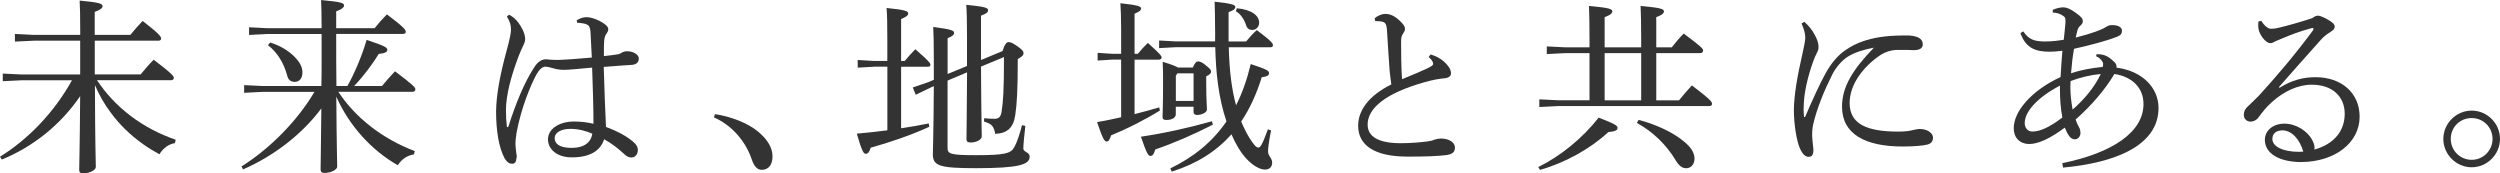
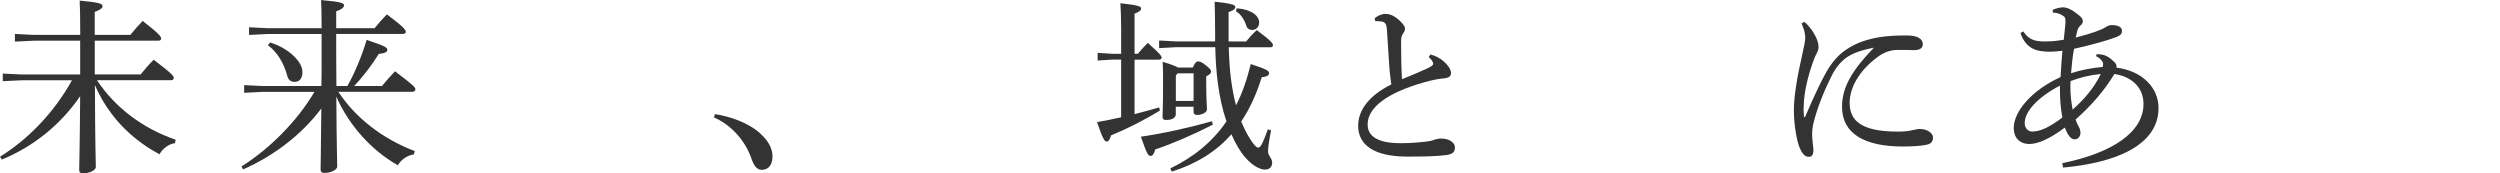
<svg xmlns="http://www.w3.org/2000/svg" id="_レイヤー_2" width="469.28" height="32.52" viewBox="0 0 469.28 32.52">
  <defs>
    <style>.cls-1{fill:#333;}</style>
  </defs>
  <g id="_レイヤー_1-2">
    <g>
      <path class="cls-1" d="m15.05,13.97v-6.33H6.34l-3.54.17v-1.44l3.54.18h8.72v-.56c0-3.19-.04-4.52-.11-5.88,3.92.35,4.3.63,4.3,1.05,0,.31-.28.63-1.47,1.08v4.31h6.69c.73-.91,1.47-1.75,2.31-2.62,3.15,2.45,3.47,2.94,3.47,3.32,0,.21-.18.39-.49.39h-11.97v6.33h8.61c.74-.91,1.54-1.85,2.45-2.76,3.54,2.7,3.78,3.08,3.78,3.43,0,.24-.21.42-.56.42h-13.86c3.39,5.11,8.54,9.03,14.77,11.17l-.14.63c-1.22.21-2.24.98-2.91,2.1-1.08-.6-2.14-1.22-3.15-1.96-2.27-1.61-4.31-3.57-5.95-5.81-1.23-1.61-2.21-3.36-3.01-5.21.04,11.87.17,14.53.17,15.37,0,.59-1.19,1.19-2.38,1.19-.49,0-.74-.18-.74-.63,0-1.19.11-3.85.18-13.86-3.71,5.43-8.89,9.52-14.7,11.9l-.35-.53c5.25-3.26,10.12-8.23,13.51-14.35H4.06l-3.54.17v-1.43l3.54.17h10.99Z" />
      <path class="cls-1" d="m65.21,16.14c1.33-2.34,2.7-5.57,3.61-8.65,3.26,1.08,3.89,1.4,3.89,1.86,0,.42-.49.66-1.61.77-1.19,1.96-2.97,4.3-4.62,6.02h5.22c.73-.88,1.57-1.85,2.45-2.76,3.57,2.7,3.82,3.04,3.82,3.39,0,.28-.21.46-.56.46h-13.9c3.15,4.8,8.23,8.82,14.35,11.13l-.17.63c-1.23.17-2.34.91-3.01,2.03-4.9-2.76-9.17-7.46-11.55-12.88.07,9.98.17,12.32.17,13.13,0,.59-1.19,1.19-2.38,1.19-.49,0-.74-.17-.74-.63,0-1.08.07-3.43.14-11.48-3.54,4.76-8.82,8.89-14.7,11.45l-.28-.56c5.25-3.29,10.43-8.47,13.69-14h-9.66l-3.54.18v-1.44l3.54.17h10.96c.04-1.65.04-3.25.04-4.9v-4.87h-10.08l-3.54.18v-1.44l3.54.18h10.08c0-2.77-.04-4.03-.1-5.29,3.92.35,4.31.59,4.31,1.01,0,.32-.28.67-1.47,1.12v3.15h7.21c.73-.91,1.47-1.75,2.31-2.59,3.22,2.42,3.54,2.91,3.54,3.29,0,.25-.21.38-.53.38h-12.53c0,3.26,0,6.51.04,9.77h2.1Zm-14.49-8.16c2.06.63,3.85,1.79,4.97,3.12.74.84,1.08,1.68,1.08,2.48,0,1.16-.59,1.79-1.47,1.79-.74,0-1.23-.42-1.4-1.22-.63-2.31-1.82-4.31-3.61-5.67l.42-.49Z" />
-       <path class="cls-1" d="m108.29,3.78c.66-.38,1.22-.56,1.82-.56,1.01,0,2.66.67,3.61,1.47.31.28.46.53.46.8,0,.32-.14.56-.32.81-.25.32-.42.74-.46,1.5-.04.49-.04,1.02-.04,1.71v1.02c1.01-.11,1.89-.21,2.7-.35.21-.04.46-.18.59-.25.32-.21.63-.31,1.09-.31,1.08,0,2.17.6,2.17,1.33,0,.67-.35,1.12-1.22,1.22-1.23.07-3.01.21-5.36.39.1,4.17.28,7.88.42,11.27,2.1.77,4.2,1.86,5.42,3.08.42.46.56.81.56,1.29,0,.7-.46,1.33-1.15,1.37-.56,0-.98-.21-1.54-.77-1.08-.98-2.27-1.92-3.64-2.66-.7,2.17-2.66,3.4-6.06,3.4-2.77,0-4.48-1.5-4.48-3.4s2.06-3.33,4.9-3.33c1.37,0,2.55.17,3.64.42,0-2.94-.11-6.62-.25-10.54-2.63.25-4.48.42-5.29.42s-1.57-.14-2.21-.35c-.46-.14-1.01-.25-1.29-.25-.59,0-1.19.63-1.68,1.5-1.09,2-2.84,6.23-3.71,10.85-.17,1.05-.21,1.61-.21,2.03v.28c0,.42.1.98.17,1.68.04.21.07.38.07.56,0,.14-.04.24-.07.38-.04.59-.28.95-.8.95s-.91-.25-1.37-.95c-1.16-2.07-1.64-5.43-1.64-8.86.03-3.01.7-6.79,2.06-11.73.46-1.65.74-3.04.74-3.61,0-.77-.14-1.47-.77-2.49l.42-.35c.25.14.53.32.84.56.63.53,1.16,1.19,1.68,2.24.32.63.49,1.29.49,1.79,0,.56-.28,1.05-.7,1.93-.31.7-.59,1.4-.91,2.31-1.05,2.91-1.96,6.2-2,9,0,1.19.07,2.38.17,3.15,0,.07.07.14.14.14s.14-.07.17-.17c1.33-4.2,2.98-8.26,4.83-11.06.56-.95,1.37-1.47,1.99-1.5h.21c.17,0,.35,0,.56.04.49.04.98.07,1.68.07,2.03-.07,4.06-.24,6.37-.45-.07-1.54-.14-3.05-.25-4.87-.07-.84-.28-1.15-.67-1.33-.38-.17-.77-.24-1.23-.28-.17-.04-.35-.04-.59-.04l-.11-.53Zm-1.19,20.41c-1.75,0-2.98.67-2.98,1.75s.95,1.82,3.19,1.82c2.45,0,3.64-1.12,3.88-2.66-1.01-.46-2.52-.91-4.09-.91Z" />
      <path class="cls-1" d="m134.19,21.42c2.87.42,6.16,1.64,8.16,3.32,1.71,1.44,2.66,2.98,2.66,4.62s-.81,2.52-2.03,2.52c-.88,0-1.47-.73-1.92-2.1-1.19-3.43-3.82-6.34-7.04-7.74l.18-.63Z" />
-       <path class="cls-1" d="m164.01,12.53l-3.01.17v-1.44l3.01.18h2.55v-4.2c0-2.9-.03-4.45-.14-5.74,3.57.35,4.06.6,4.06,1.02,0,.31-.21.59-1.33,1.05v7.88h.67c.6-.74,1.29-1.47,2-2.21,2.55,2.21,2.83,2.62,2.83,2.94,0,.21-.14.35-.49.35h-5.01v11.55c1.79-.28,3.54-.56,5.18-.91l.11.63c-3.61,1.65-7.6,2.98-10.99,3.92-.28.88-.56,1.15-.94,1.15s-.7-.38-1.68-3.78c1.93-.17,3.85-.39,5.74-.63v-11.94h-2.55Zm13.86,2.59v12.64c0,1.12.46,1.37,5.39,1.37,5.39,0,6.44-.35,7.07-1.4.6-1.02,1.16-2.8,1.51-4.24l.63.14c-.17,1.57-.38,3.5-.38,4.23s1.19.67,1.19,1.54c0,1.5-2.03,2.17-10.01,2.17-6.9,0-8.16-.42-8.16-2.62,0-1.02.14-4.06.18-12.78l-.56.25-2.83,1.37-.56-1.37,2.97-1.02.98-.42v-4.1c0-2.8-.04-4.41-.11-5.81,3.5.42,3.92.7,3.92,1.09,0,.35-.24.63-1.22,1.01v6.72l3.64-1.5v-5.6c0-2.94-.04-4.58-.14-5.88,3.68.35,4.1.59,4.1,1.01,0,.35-.24.63-1.33,1.02v8.33l4.03-1.68c.42-1.29.77-1.68,1.09-1.68.42,0,.7.07,1.64.73,1.05.74,1.22.98,1.22,1.33,0,.39-.24.63-1.08,1.12,0,6.02-.18,8.47-.46,10.43-.35,2.49-1.51,3.5-3.78,3.61-.24-1.44-.66-1.89-2.1-2.31l.04-.63c.63.07,1.22.11,1.89.11.84,0,1.26-.32,1.4-1.54.25-1.61.42-3.71.42-10.05l-4.31,1.79c.04,9.31.14,12.08.14,13.09,0,.63-1.02,1.16-2.1,1.16-.52,0-.77-.18-.77-.6,0-1.29.07-4.13.11-12.57l-3.64,1.54Z" />
      <path class="cls-1" d="m213.57,10.12c.6-.74,1.19-1.37,1.89-2.07,2.38,2.14,2.59,2.45,2.59,2.8,0,.18-.21.35-.56.35h-4.52v10.22c1.65-.42,3.22-.84,4.62-1.26l.14.59c-2.91,1.79-6.3,3.5-9.17,4.66-.28.91-.49,1.15-.84,1.15-.38,0-.7-.42-1.79-3.64,1.44-.24,2.97-.56,4.52-.91v-10.82h-1.61l-2.8.17v-1.44l2.8.18h1.61v-4.73c0-2.17-.07-3.61-.14-4.76,3.36.35,3.89.6,3.89.98,0,.31-.25.59-1.23.98v7.53h.6Zm14.11,13.27c-3.47,1.79-7.39,3.5-10.82,4.66-.28.95-.52,1.22-.91,1.22s-.7-.42-1.79-3.61c4.48-.66,9.28-1.75,13.34-2.9l.17.63Zm.42-16.73c-.04-3.61-.04-5.18-.1-6.34,3.39.35,3.88.63,3.88.98,0,.28-.17.59-1.26.98v5.5h3.29c.59-.73,1.26-1.47,2-2.13,2.77,2.06,3.04,2.52,3.04,2.83,0,.21-.1.39-.49.39h-7.81c.07,2.1.17,4.17.46,6.27.21,1.54.49,3.12.91,4.62,1.15-2.24,2.06-4.83,2.76-7.74,3.19,1.05,3.43,1.29,3.43,1.71,0,.35-.21.63-1.37.77-.98,3.15-2.24,5.92-3.85,8.3.46,1.12.98,2.17,1.54,3.08.95,1.54,1.37,1.82,1.68,1.82s.67-.32,1.79-3.43l.59.21c-.46,2.42-.56,3.29-.56,3.99,0,.8.77,1.22.77,2.03,0,.74-.39,1.33-1.37,1.33-1.26,0-3.36-1.33-5.01-4.13-.46-.77-.88-1.61-1.26-2.49-2.8,3.15-6.44,5.5-11.2,7l-.28-.6c4.34-2.1,7.88-4.94,10.54-8.82-1.51-4.48-2-9.24-2.1-13.93h-7.42l-3.12.17v-1.43l3.12.17h7.39v-1.12Zm-4.2,6.02c.46-1.01.7-1.15.98-1.15.31,0,.73.1,1.47.73.88.7.98.91.98,1.19s-.17.52-.91.88v1.4c0,2.98.14,4.06.14,4.8,0,.59-.98,1.05-1.89,1.05-.42,0-.63-.25-.63-.59v-.95h-3.33v1.4c0,.66-.7,1.08-1.79,1.08-.49,0-.7-.17-.7-.56,0-.63.1-1.65.1-6.58,0-1.33,0-2.31-.07-3.78,1.72.52,2.49.84,2.87,1.08h2.77Zm.14,1.09h-3.01l-.31.42v4.76h3.33v-5.18Zm8.12-12.22c2.87.25,4.2,1.44,4.2,2.7,0,.8-.59,1.37-1.29,1.37-.53,0-.95-.21-1.16-.88-.35-1.12-1.08-2.17-1.92-2.62l.17-.56Z" />
      <path class="cls-1" d="m268.52,10.22c.88.24,1.82.7,2.52,1.33.63.56,1.33,1.4,1.33,2.17,0,.53-.32.88-1.26.98-.94.07-2.24.31-3.71.73-7.35,2.07-10.68,4.9-10.68,7.95,0,2.31,2.1,3.5,6.2,3.5,1.92,0,3.71-.17,4.94-.32.59-.07,1.01-.17,1.43-.35.32-.11.81-.21,1.16-.21,1.68,0,2.66.81,2.66,1.68s-.46,1.26-1.61,1.43c-1.58.21-4.17.28-6.44.28h-1.23c-5.78-.07-8.89-2.1-8.89-5.78,0-2.87,1.96-5.64,6.23-7.77-.1-.63-.21-1.54-.32-2.55-.1-1.79-.31-4.06-.49-7.46-.07-1.4-.35-1.65-1.01-1.79-.28-.04-.56-.07-.84-.07h-.35l-.14-.52c.49-.46,1.33-.84,2-.84.8,0,1.54.24,2.55,1.12.95.84,1.16,1.29,1.16,1.68,0,.35-.14.56-.35.88-.32.46-.38.84-.38,1.65,0,2.17.03,4.72.17,6.93,1.96-.8,3.46-1.43,4.66-1.99.8-.39,1.19-.63,1.19-.88,0-.21-.11-.46-.25-.67-.14-.17-.32-.38-.59-.63l.35-.49Z" />
-       <path class="cls-1" d="m288.75,31.36c4.13-2.03,8.29-5.39,11.34-9.28,3.18,1.23,3.54,1.51,3.54,1.93,0,.38-.32.67-1.71.77-3.4,3.15-8.12,5.78-12.85,7.11l-.31-.52Zm9.62-21.39h-4.48l-3.54.18v-1.44l3.54.18h4.48v-1.47c0-3.15-.04-4.45-.1-6.3,3.96.35,4.38.6,4.38,1.02,0,.31-.28.66-1.44,1.08v5.67h6.86v-1.47c0-3.15-.04-4.45-.11-6.3,3.96.35,4.38.6,4.38,1.02,0,.31-.28.66-1.44,1.08v5.67h2.91c.7-.91,1.47-1.82,2.24-2.59,3.29,2.45,3.64,2.83,3.64,3.18,0,.32-.21.49-.53.49h-8.26v8.86h4.27c.7-.88,1.57-1.89,2.42-2.8,3.54,2.7,3.78,3.08,3.78,3.46,0,.28-.18.42-.53.42h-28.35l-3.54.18v-1.44l3.54.17h5.88v-8.86Zm9.7,8.86v-8.86h-6.86v8.86h6.86Zm-.49,3.67c3.01.77,6.47,2.28,8.65,4.17,1.23,1.05,1.85,2.03,1.85,3.12,0,1.02-.66,1.79-1.54,1.79-.74,0-1.33-.38-2-1.5-1.68-2.8-4.23-5.36-7.28-7l.32-.56Z" />
      <path class="cls-1" d="m338.7,4.1c.88.77,1.51,1.61,1.89,2.34.42.74.77,1.51.77,2.42,0,.59-.24.91-.38,1.22-.18.31-.42.88-.63,1.47-1.08,3.01-1.68,5.92-1.75,7.88,0,.35-.04.74-.04,1.09,0,.49.04.94.07,1.33,0,.1.04.14.11.14s.11-.04.14-.14c1.36-3.15,2.83-6.37,3.81-8.09,1.09-2,2.42-3.47,3.71-4.34,2.1-1.47,4.27-2.07,6.27-2.42,1.47-.25,3.19-.35,5.21-.35s3.05.59,3.05,1.68c0,.77-.7,1.08-1.65,1.08h-.14c-.74-.04-1.47-.04-2.24-.04h-.98c-1.01.07-1.96.32-3.12,1.08-3.12,2.17-5.6,5.43-5.6,8.89,0,4.06,3.43,5.36,9.14,5.36,1.4,0,2.17-.14,2.7-.28.35-.07.94-.21,1.33-.21,1.47,0,2.48.81,2.48,1.61,0,.59-.24,1.12-1.12,1.33-.77.21-2.62.35-4.58.35-7.04,0-11.38-2.35-11.38-7.46,0-3.75,2-6.97,5.99-11.1-2,.39-3.68.91-4.94,1.72-1.09.7-2.21,1.99-2.91,3.39-1.43,2.84-2.83,6.2-3.54,9.24-.21.98-.21,1.61-.21,2.14,0,.49.1,1.26.17,1.96.04.32.07.56.07.81,0,.17-.04.32-.04.46-.07.46-.31.77-.8.77h-.07c-.56,0-1.12-.38-1.68-1.71-.53-1.26-1.08-4.24-1.08-7.14.03-2.66.63-6.23,1.61-10.5.28-1.22.53-2.42.53-3.01,0-.67-.18-1.51-.7-2.66l.53-.32Z" />
      <path class="cls-1" d="m387.1,30.63c9.45-1.92,15.26-5.85,15.26-11.1,0-3.12-2.21-5.15-5.46-5.64-1.79,2.98-4.27,5.88-7.28,8.54.25.81.56,1.29.74,1.65.1.24.17.56.17.88,0,.59-.42,1.19-1.05,1.19-.35,0-.74-.14-1.05-.59-.32-.42-.6-.98-.84-1.61-2.8,2.1-5.04,3.08-6.65,3.08-1.82,0-2.94-1.19-2.94-2.97,0-3.15,3.36-7.11,8.79-9.59.1-1.92.21-3.19.35-4.94-.84.11-1.75.18-2.35.18-2.59,0-4.52-.6-5.53-3.5l.53-.32c1.02,1.54,2.1,1.85,3.82,1.89h.42c1.19,0,2.31-.14,3.36-.31.14-1.37.25-2.21.32-3.19v-.38c0-.46-.07-.67-.32-.84-.66-.49-1.26-.67-2.06-.7v-.52c.7-.28,1.33-.46,1.96-.46.84,0,1.82.56,2.98,1.5.59.49.7.77.7,1.09s-.14.56-.46.84c-.21.17-.46.53-.56.91-.1.46-.21.88-.32,1.33,3.04-.77,4.9-1.47,5.64-1.96.49-.31.74-.38,1.23-.38,1.15,0,1.82.42,1.82,1.05,0,.49-.18.84-.88,1.12-2.14.84-5.15,1.61-8.12,2.28-.28,1.51-.42,2.94-.56,4.59,1.54-.53,3.71-.98,5.95-1.19.04-.21.07-.35.07-.49,0-.28-.07-.42-.18-.56-.25-.38-.56-.7-1.12-.95l.04-.38h.32c.28,0,.52.04.73.07.46.07,1.19.31,2.13,1.22.46.35.6.7.6,1.02v.21c4.94.63,7.88,3.85,7.88,7.56,0,7.21-8.44,10.33-17.92,11.2l-.14-.8Zm-.42-13.97v-.59c-4.34,2.27-6.62,4.94-6.62,7.04,0,.91.59,1.58,1.43,1.58,1.44,0,3.19-.77,5.64-2.63-.32-1.61-.46-3.57-.46-5.39Zm1.99-1.43c0,.35-.04.7-.04,1.01,0,1.61.18,2.87.42,4.34,2.1-1.85,4.06-4.09,5.29-6.69-1.92.17-3.96.67-5.67,1.33Z" />
-       <path class="cls-1" d="m427.95,16.45c2.27-1.4,4.34-1.96,6.72-1.96,4.83,0,8.26,2.94,8.26,7.42,0,4.87-4.62,8.47-10.96,8.51-3.99,0-6.83-1.54-6.83-4.17,0-1.71,1.5-3.04,3.68-3.04s4.38,1.4,5.25,3.15c.14.31.31.66.35.94.04.17.04.32.04.46,0,.1,0,.21-.04.32,3.82-1.05,5.71-3.61,5.71-6.72s-2.17-5.46-6.2-5.46c-2.59,0-5.25,1.26-7.46,3.26-1.09.98-1.65,1.71-2.52,2.87-.32.49-.91.8-1.5.8-.7,0-1.26-.52-1.26-1.26,0-.59.21-1.12.77-1.61.56-.53,1.37-1.29,2.06-2,3.12-3.43,6.58-7.42,10.15-12.25.07-.11.1-.21.1-.28,0-.1-.07-.17-.21-.17-.04,0-.11,0-.21.04-2.21.59-4.1,1.33-5.39,1.89-.81.32-1.16.49-1.4.59-.32.18-.52.32-.91.32-.88,0-2.07-1.65-2.21-2.73-.04-.28-.04-.49-.04-.7s0-.42.04-.63l.52-.14c.7,1.08,1.33,1.5,1.82,1.5.6,0,1.16-.1,1.72-.25,1.96-.49,3.85-1.02,6.06-1.75.38-.31.73-.46,1.08-.46.39,0,1.26.38,2.17.95.66.42.94.7.94,1.12,0,.32-.17.6-.74.95-.66.42-1.26.84-1.79,1.44-2.9,3.26-5.18,5.78-7.95,8.96l.14.11Zm.52,8.02c-1.16,0-1.92.56-1.92,1.61,0,1.4,1.92,2.42,5.04,2.42.25,0,.52-.04.77-.04-.67-2.28-2.14-3.96-3.89-3.99Z" />
-       <path class="cls-1" d="m469.28,26.08c0,2.91-2.42,5.32-5.32,5.32s-5.32-2.42-5.32-5.32,2.42-5.32,5.32-5.32,5.32,2.38,5.32,5.32Zm-9.24,0c0,2.17,1.75,3.92,3.92,3.92s3.92-1.75,3.92-3.92-1.71-3.92-3.92-3.92-3.92,1.71-3.92,3.92Z" />
    </g>
  </g>
</svg>